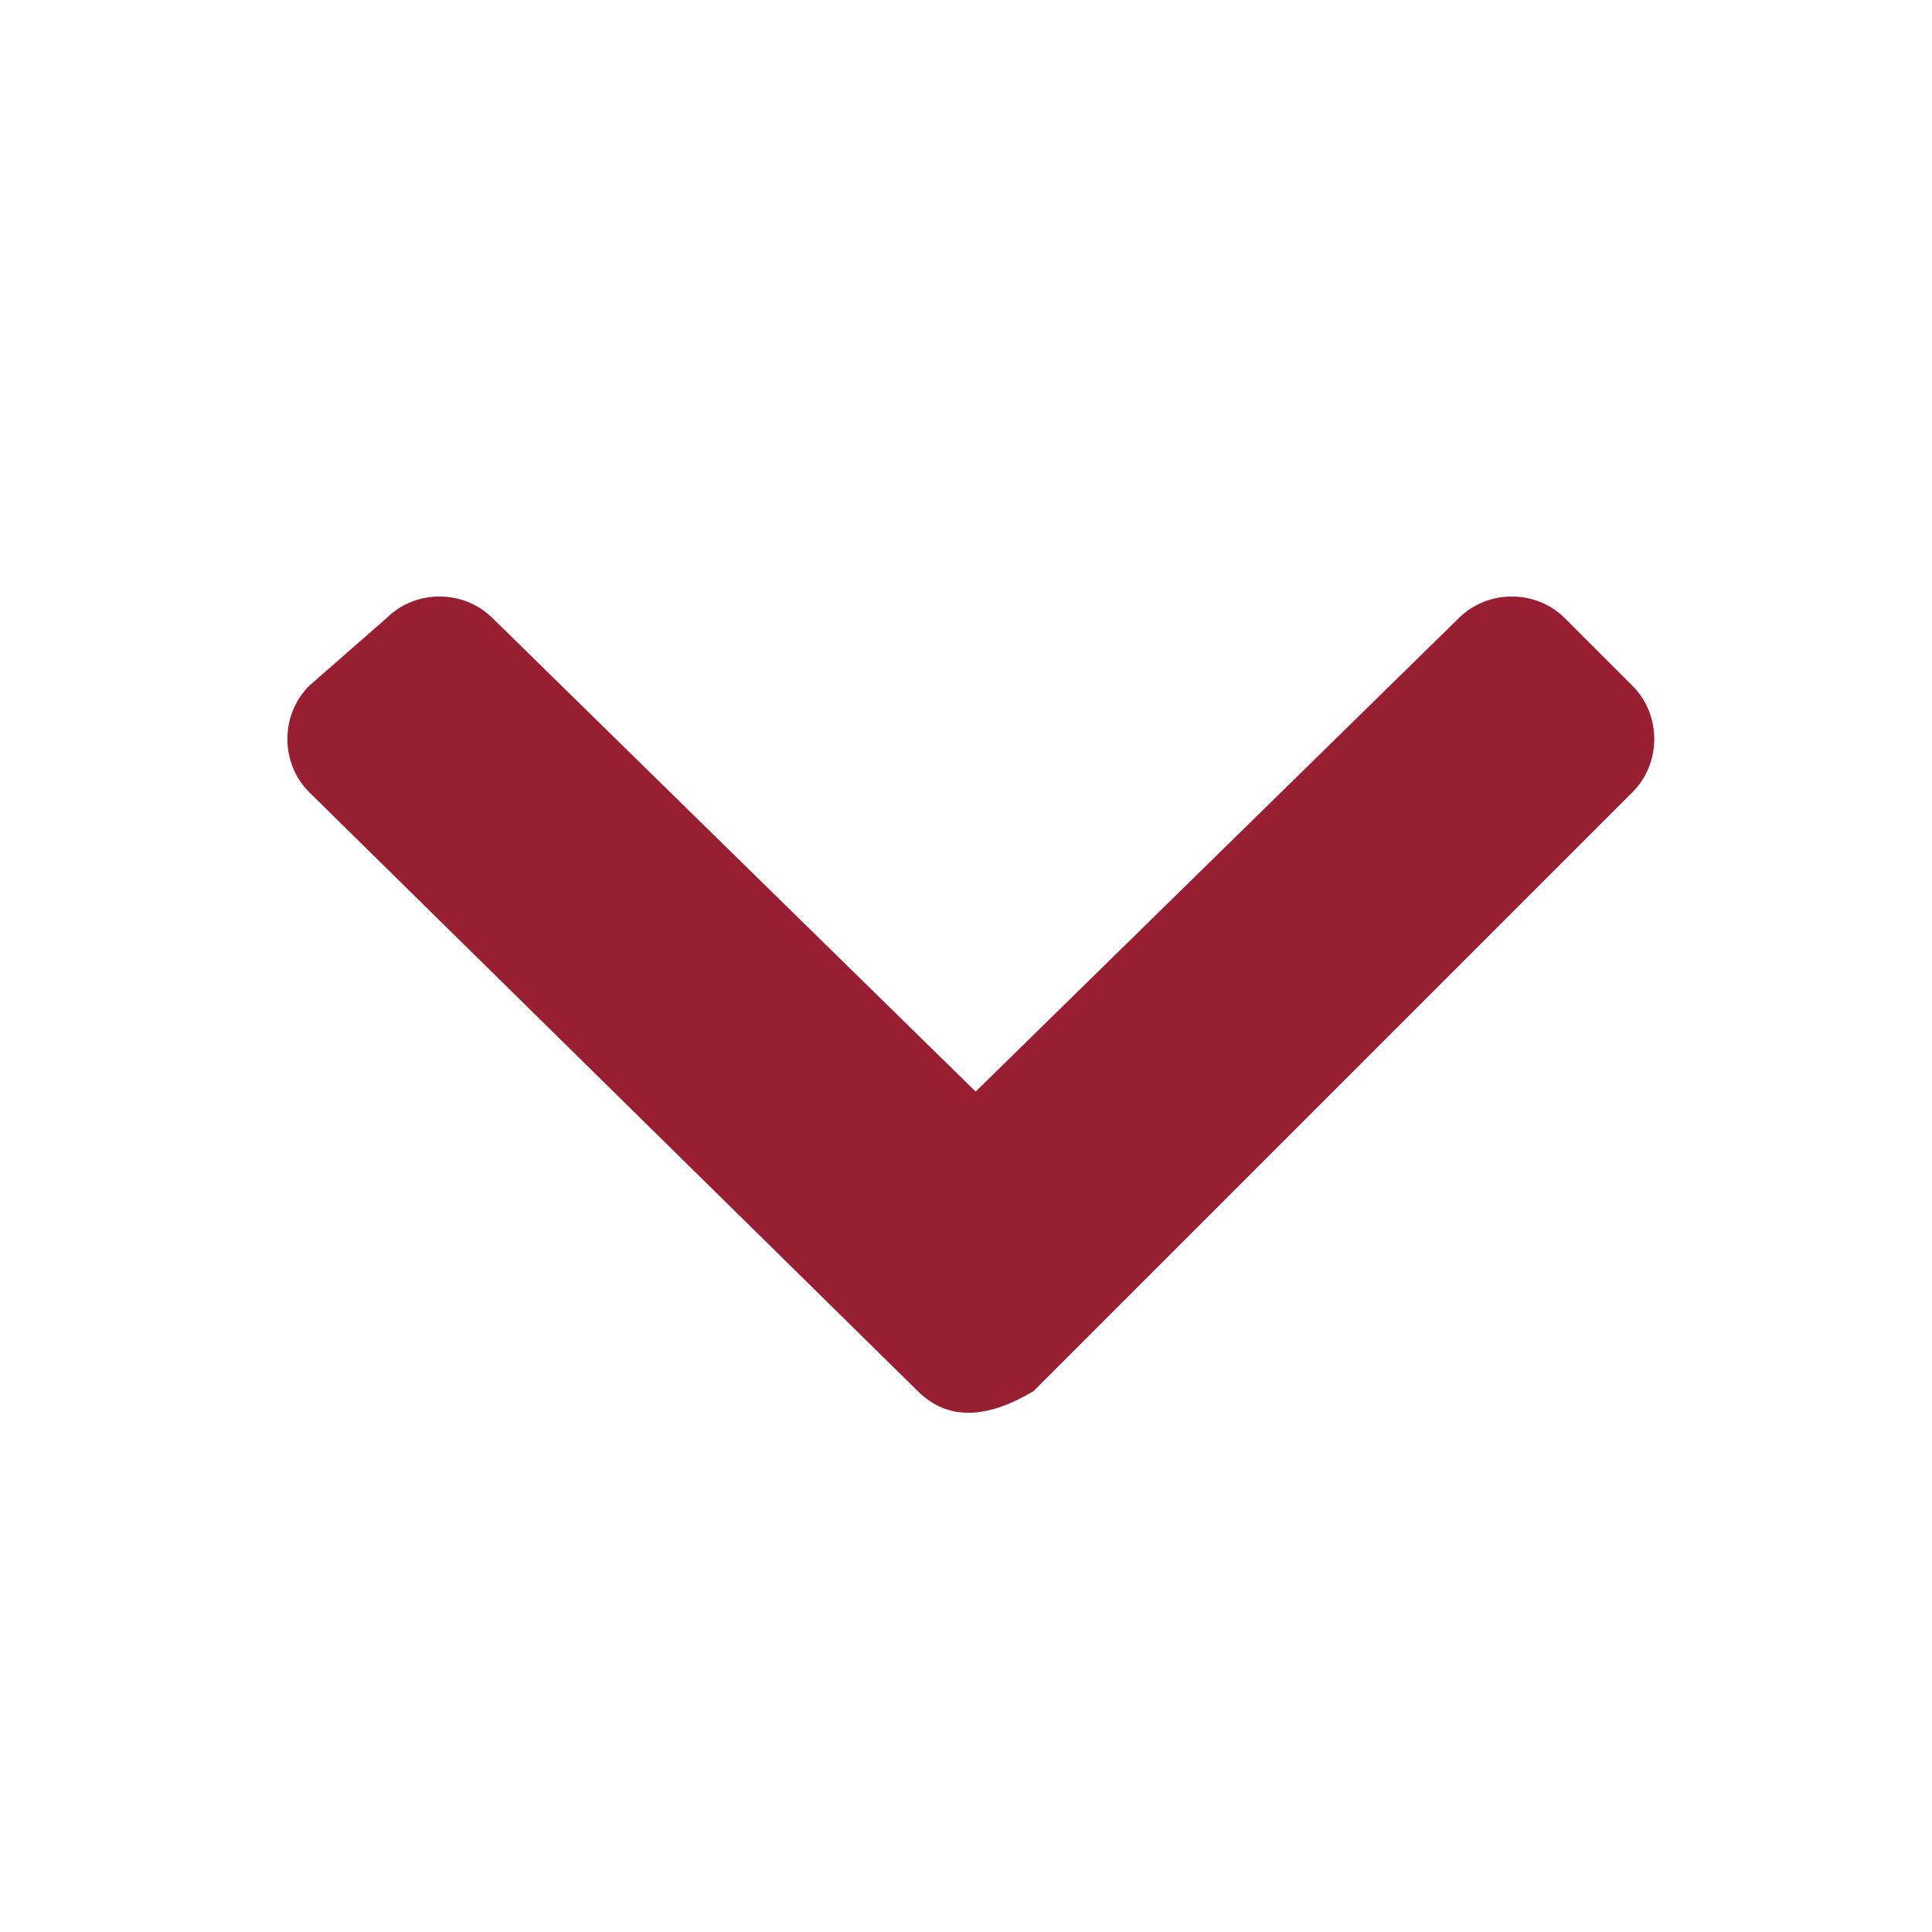
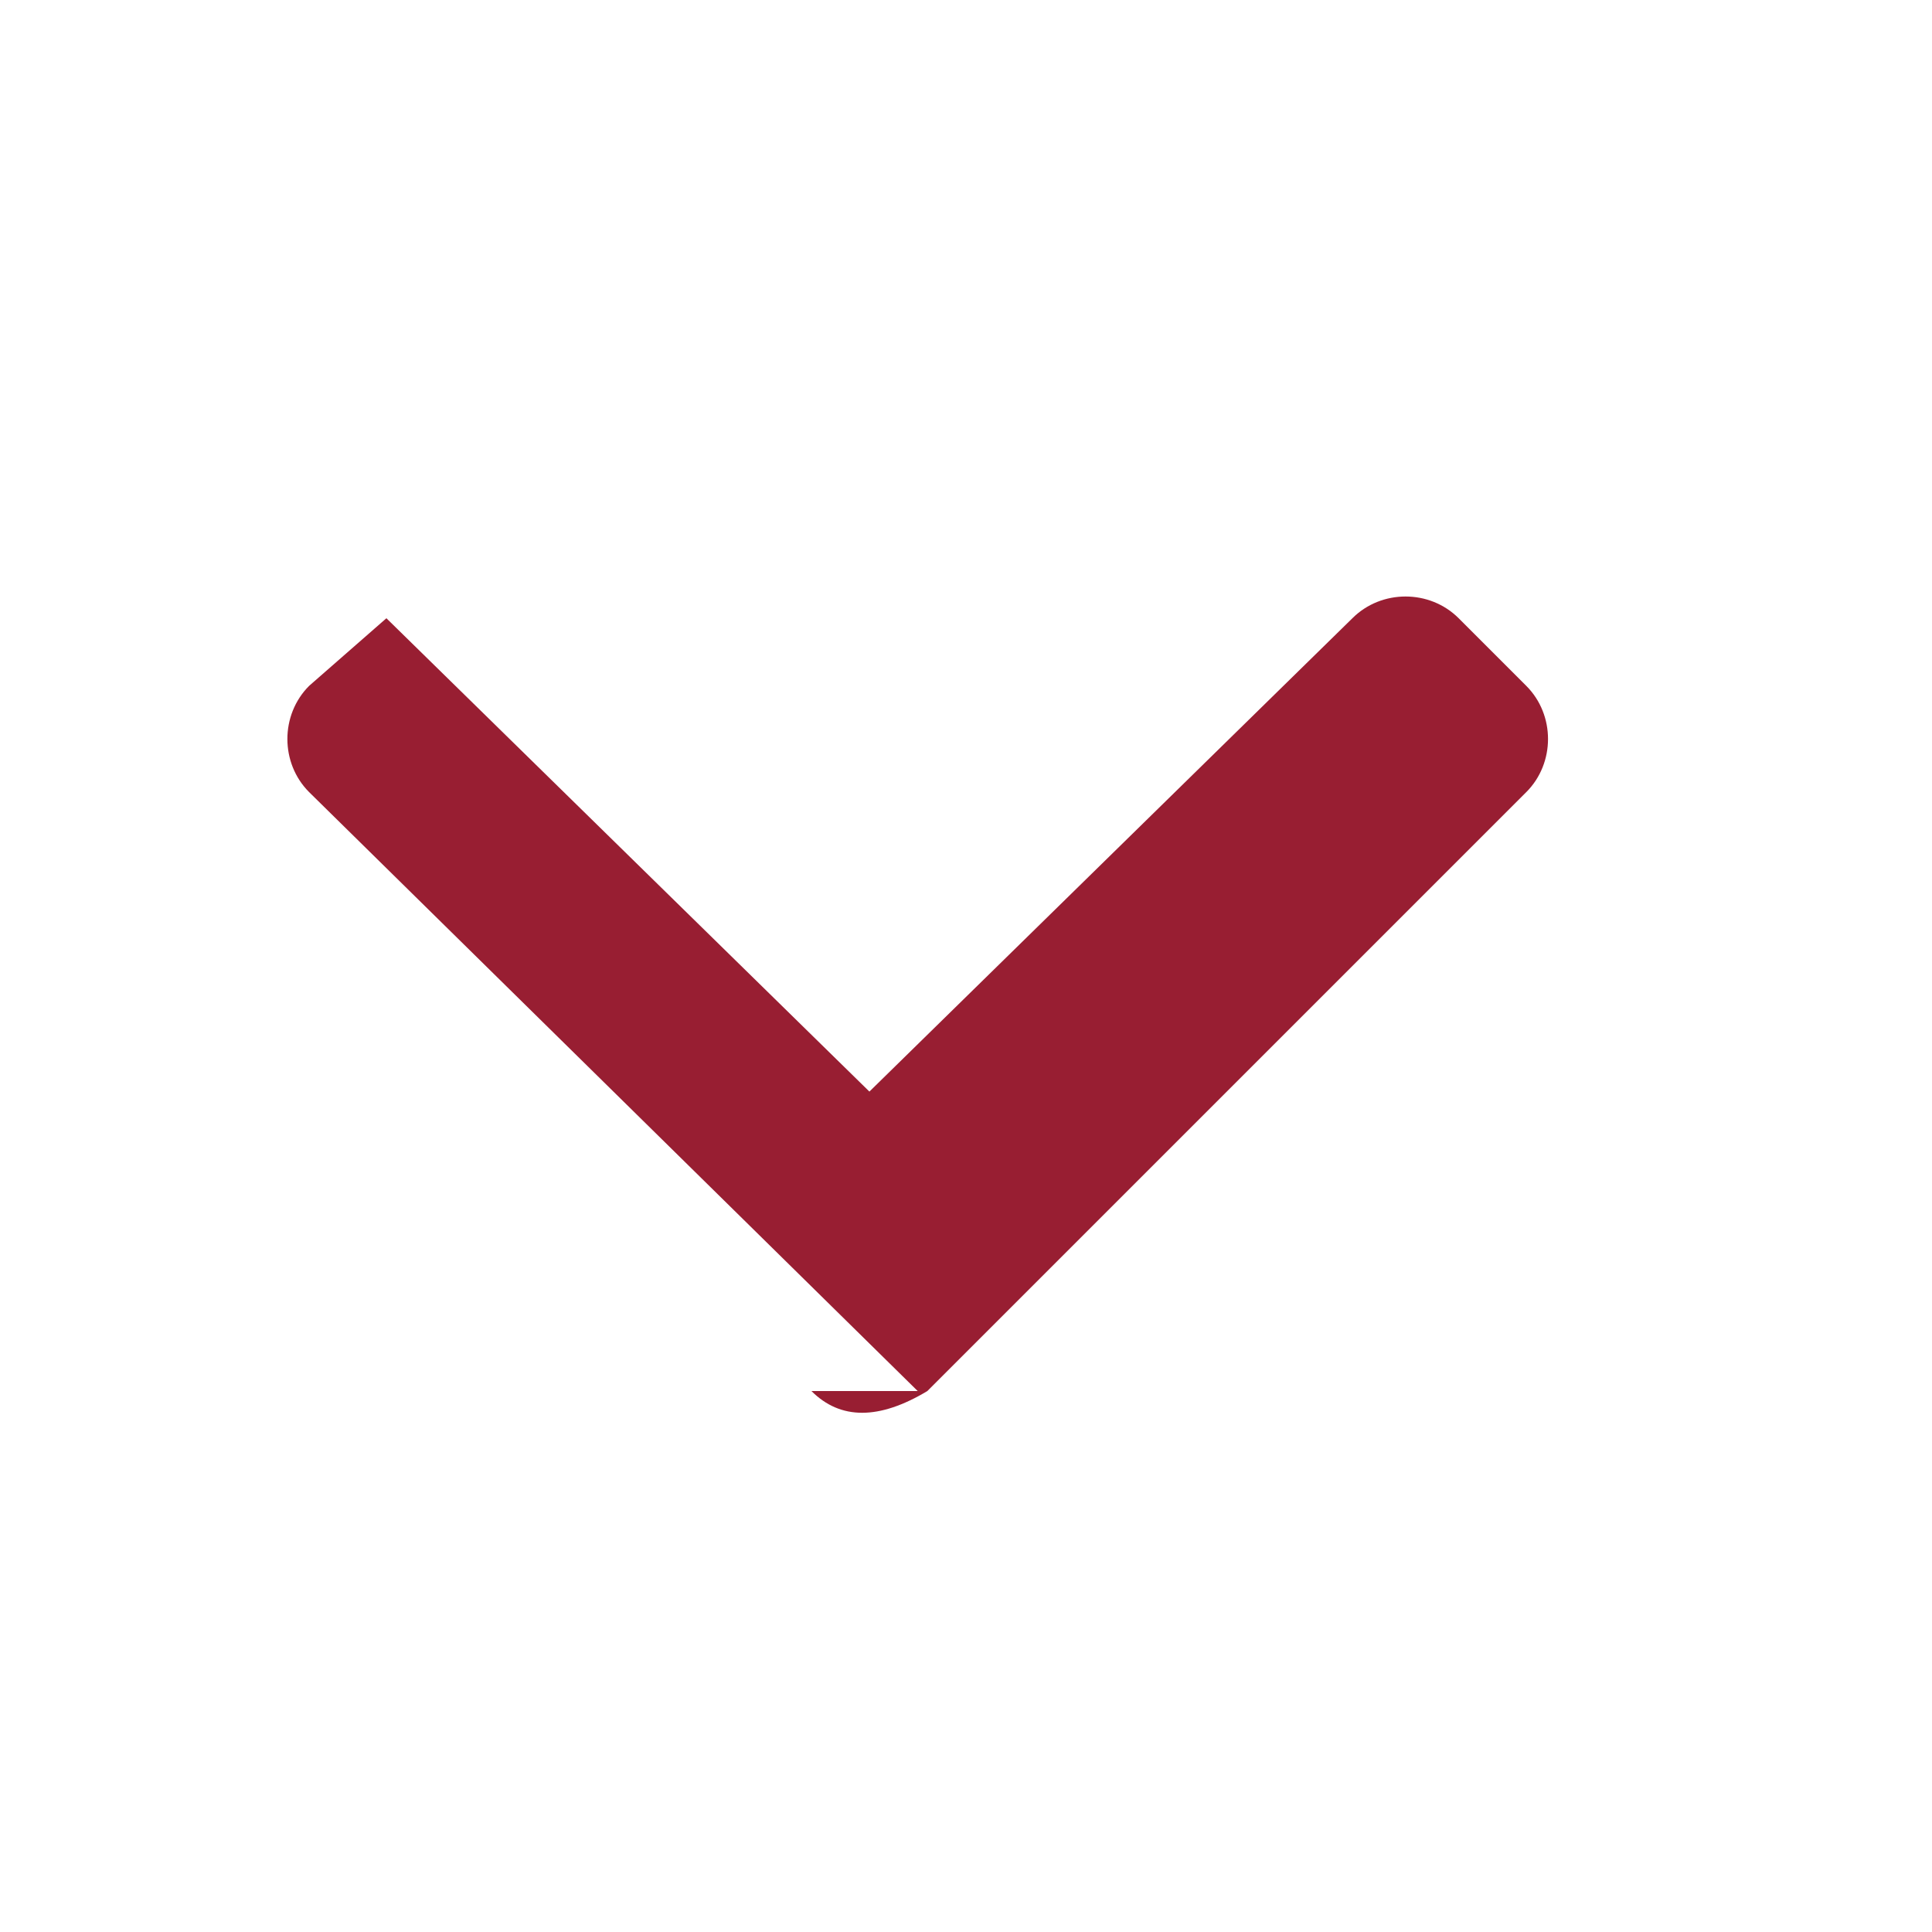
<svg xmlns="http://www.w3.org/2000/svg" viewBox="0 0 20 20">
-   <path d="M9.5 14.4L3.2 8.2c-.3-.3-.3-.8 0-1.1l.8-.7c.3-.3.8-.3 1.1 0l5 4.9 5-4.9c.3-.3.8-.3 1.1 0l.7.7c.3.3.3.8 0 1.1l-6.2 6.2c-.5.3-.9.3-1.2 0z" fill="#981e32" />
+   <path d="M9.5 14.4L3.2 8.2c-.3-.3-.3-.8 0-1.1l.8-.7l5 4.9 5-4.9c.3-.3.8-.3 1.1 0l.7.7c.3.3.3.8 0 1.1l-6.2 6.2c-.5.3-.9.3-1.2 0z" fill="#981e32" />
</svg>